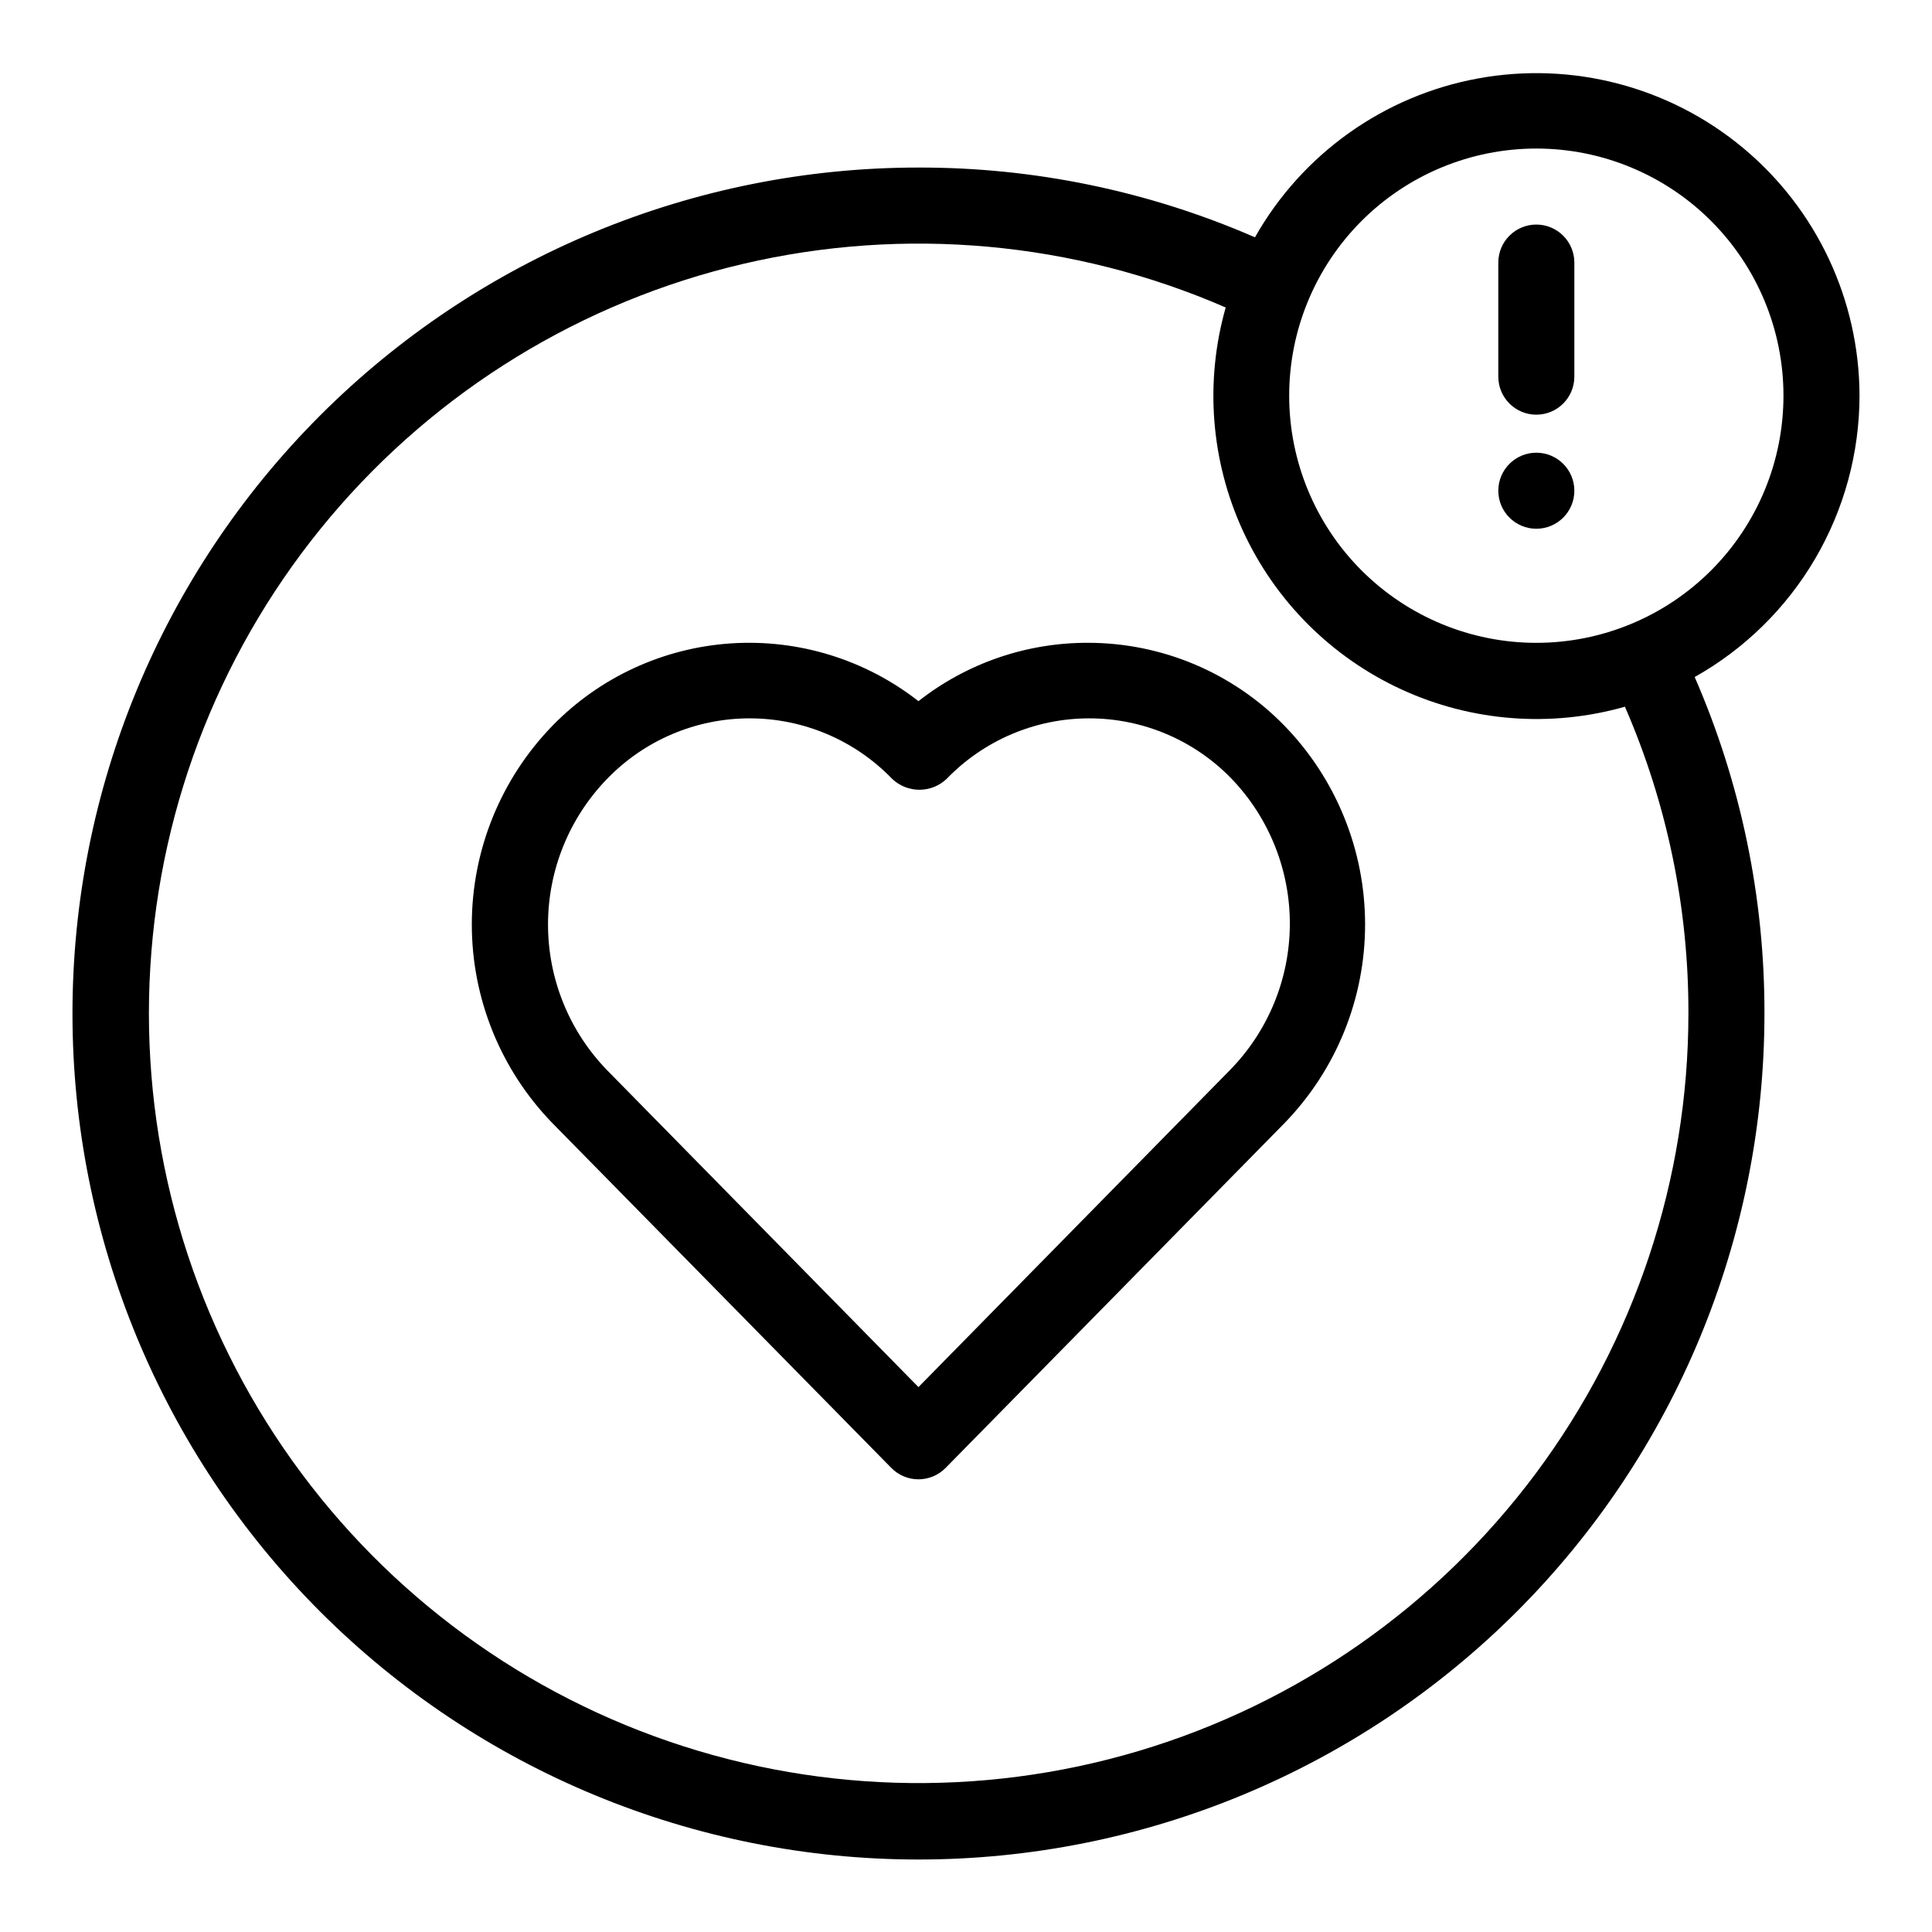
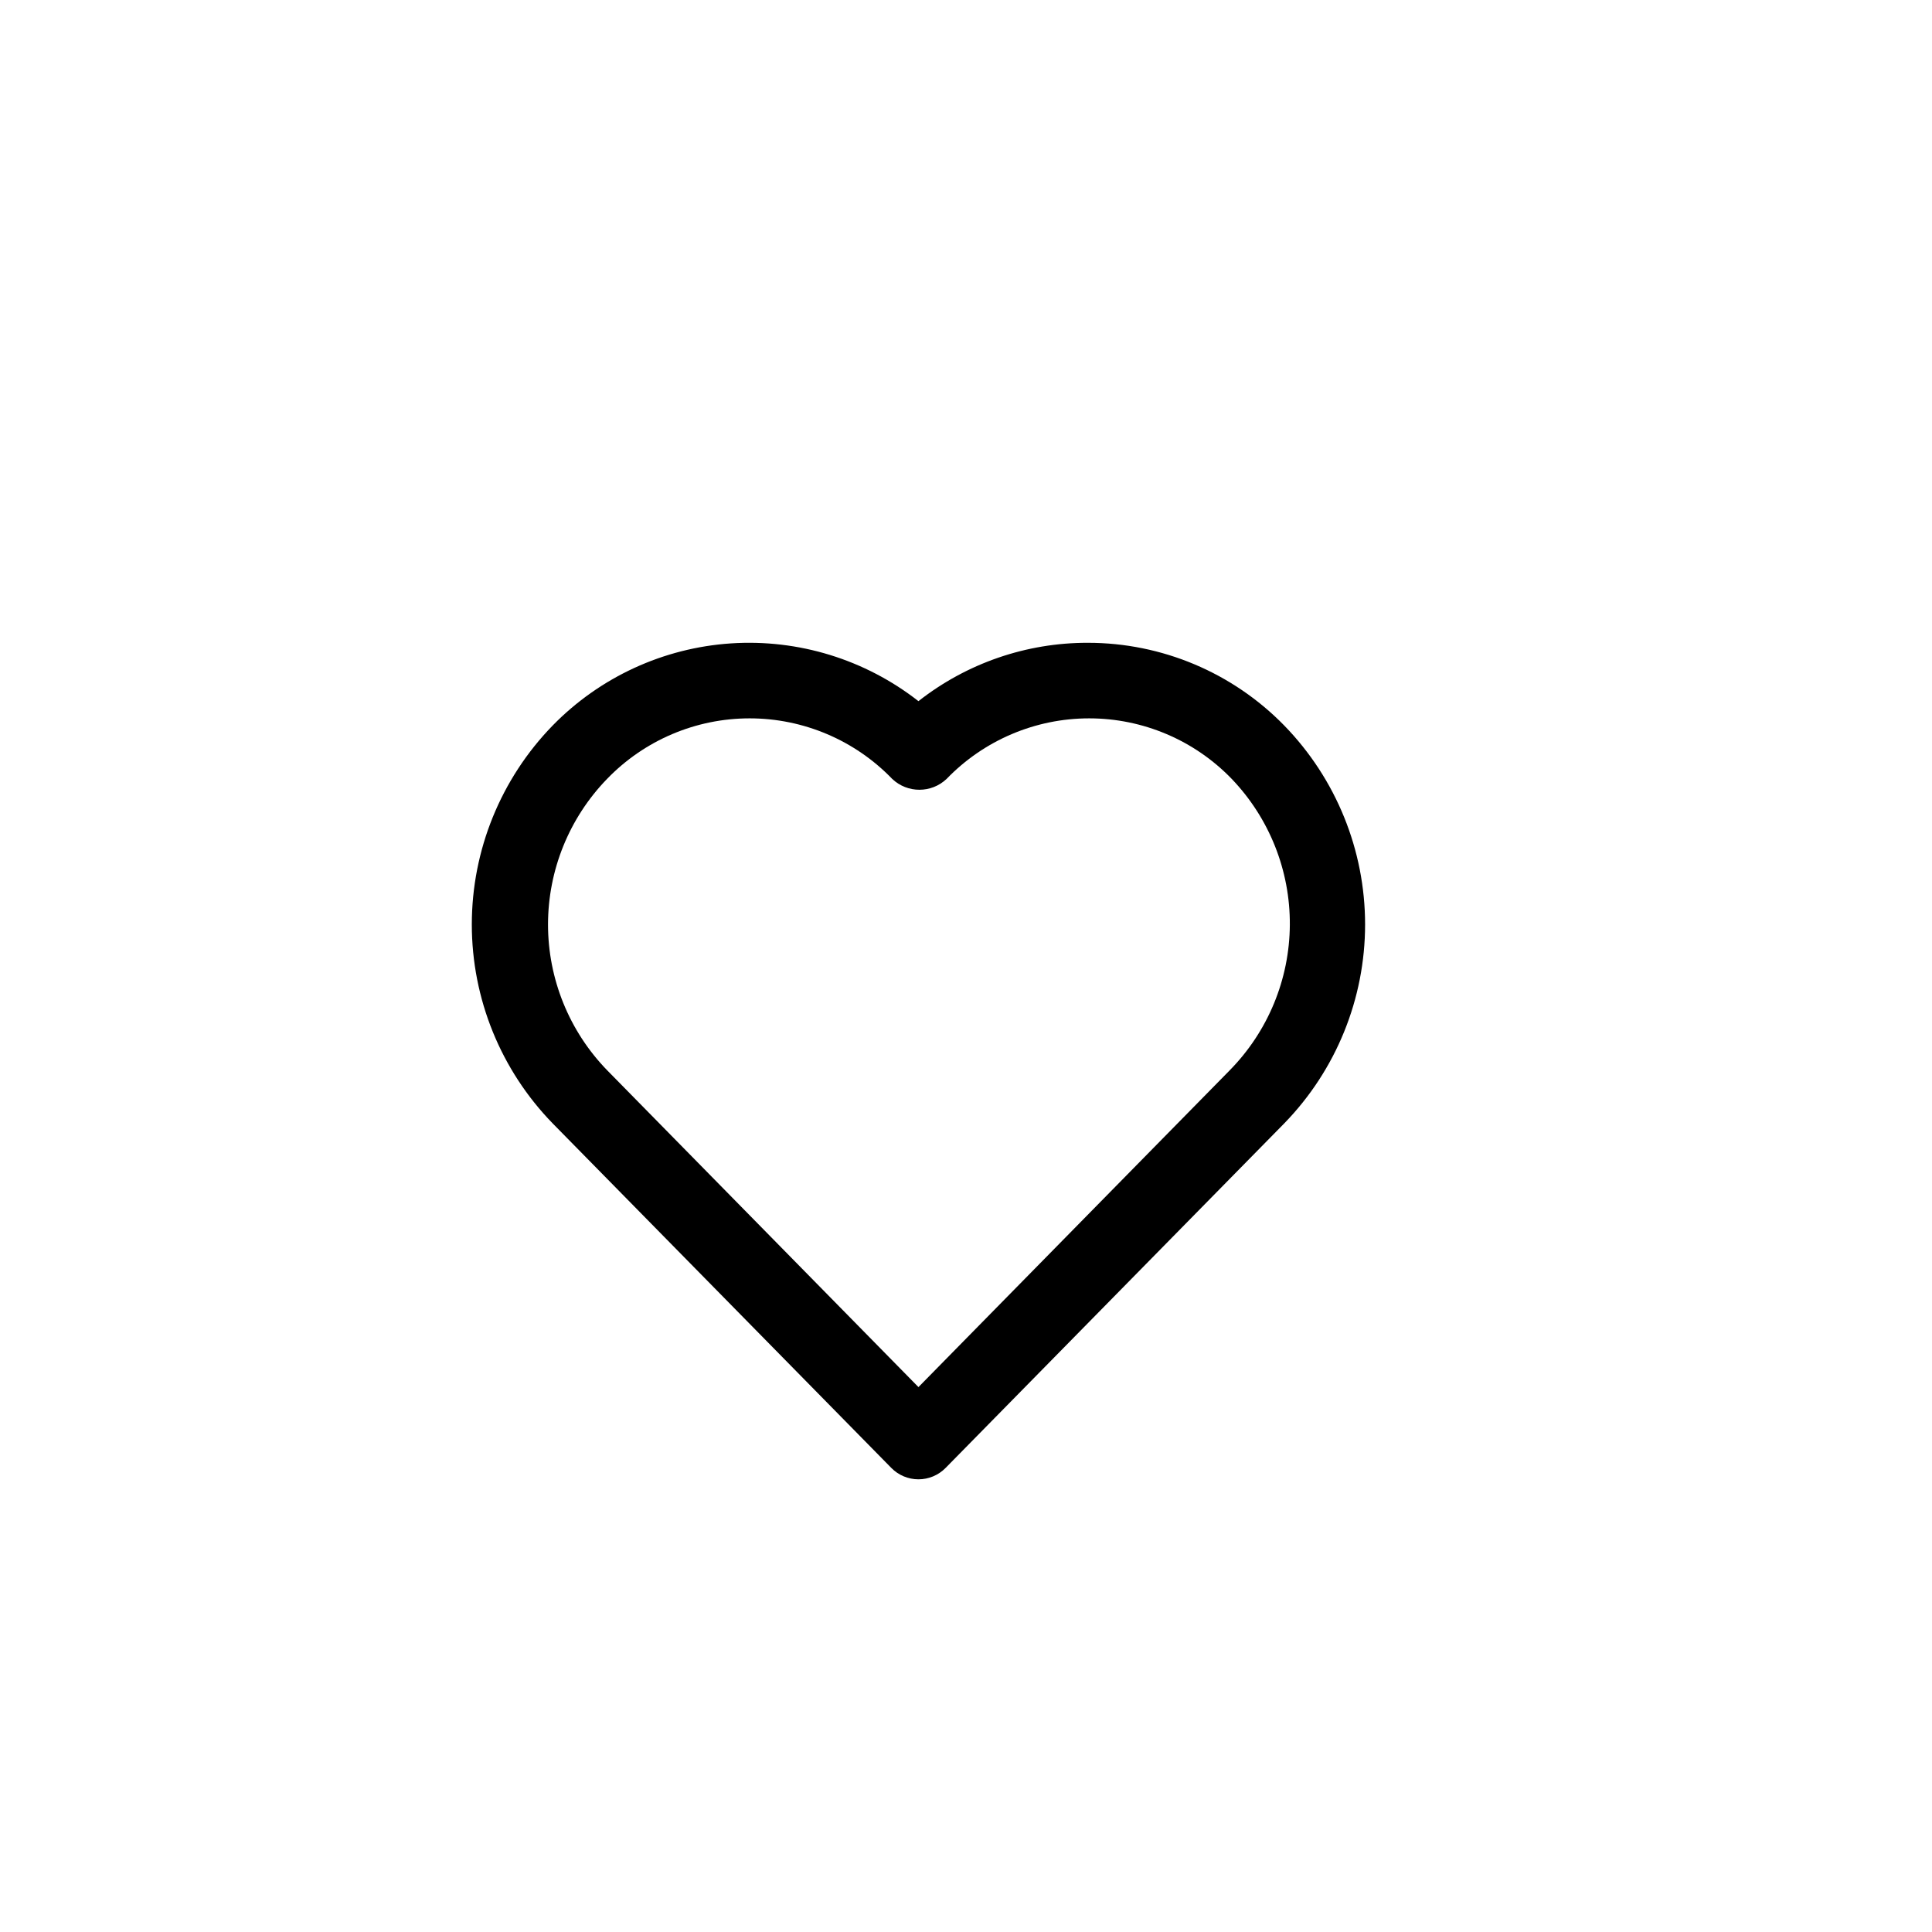
<svg xmlns="http://www.w3.org/2000/svg" fill="#000000" width="800px" height="800px" version="1.1" viewBox="144 144 512 512">
  <g>
-     <path d="m636.79 248.86c-0.051-25.387-11.363-49.445-30.883-65.68-19.523-16.234-45.238-22.969-70.211-18.391-24.973 4.578-46.625 20-59.117 42.102-28.129-12.254-58.492-18.551-89.176-18.488-59.461 0-116.48 23.621-158.53 65.664-42.047 42.047-65.668 99.07-65.668 158.53s23.621 116.48 65.668 158.53c42.043 42.043 99.066 65.664 158.53 65.664 59.461 0 116.48-23.621 158.53-65.664 42.043-42.047 65.664-99.07 65.664-158.53 0.062-30.684-6.234-61.047-18.488-89.176 13.238-7.438 24.258-18.266 31.934-31.367 7.676-13.102 11.73-28.012 11.746-43.195zm-45.344 163.74c-0.012 43.914-14.191 86.652-40.438 121.86-26.246 35.207-63.152 61.008-105.23 73.562-42.082 12.555-87.09 11.195-128.34-3.879-41.25-15.07-76.531-43.055-100.6-79.781-24.07-36.73-35.645-80.25-33.004-124.08 2.641-43.836 19.355-85.648 47.66-119.22 28.309-33.574 66.691-57.121 109.45-67.133 42.758-10.012 87.605-5.957 127.88 11.559-5.586 19.652-3.965 40.656 4.578 59.219 8.543 18.562 23.438 33.457 42 42s39.566 10.164 59.219 4.578c11.168 25.652 16.895 53.34 16.828 81.316zm-40.305-98.242c-17.371 0-34.027-6.902-46.312-19.184-12.281-12.281-19.184-28.941-19.184-46.312 0-17.371 6.902-34.027 19.184-46.312 12.285-12.281 28.941-19.184 46.312-19.184s34.031 6.902 46.312 19.184c12.281 12.285 19.184 28.941 19.184 46.312 0 17.371-6.902 34.031-19.184 46.312s-28.941 19.184-46.312 19.184z" />
-     <path d="m551.14 203.51c-5.562 0-10.074 4.512-10.074 10.078v30.23-0.004c0 5.566 4.512 10.078 10.074 10.078 5.566 0 10.078-4.512 10.078-10.078v-30.227c0-2.672-1.062-5.234-2.953-7.125s-4.453-2.953-7.125-2.953z" />
-     <path d="m561.22 274.05c0 5.562-4.512 10.074-10.078 10.074-5.562 0-10.074-4.512-10.074-10.074 0-5.566 4.512-10.078 10.074-10.078 5.566 0 10.078 4.512 10.078 10.078" />
    <path d="m432.29 314.35c-16.277-0.039-32.09 5.41-44.891 15.465-14.117-11.047-31.812-16.496-49.699-15.309-17.887 1.191-34.703 8.938-47.234 21.758-13.738 14.113-21.43 33.027-21.43 52.727 0 19.695 7.691 38.609 21.43 52.723l89.73 91.289c1.895 1.938 4.492 3.031 7.203 3.031 2.711 0 5.309-1.094 7.207-3.031l89.727-91.289c13.742-14.113 21.43-33.027 21.43-52.723 0-19.699-7.688-38.613-21.43-52.727-13.684-14.023-32.449-21.926-52.043-21.914zm37.633 113.26-82.523 83.984-82.523-83.988c-10.035-10.34-15.645-24.18-15.645-38.59s5.609-28.25 15.645-38.594c9.895-10.258 23.535-16.051 37.785-16.051 14.254 0 27.895 5.793 37.785 16.051 4.043 3.828 10.371 3.828 14.41 0 9.895-10.258 23.535-16.051 37.785-16.051 14.254 0 27.891 5.793 37.785 16.051 9.969 10.406 15.488 24.285 15.395 38.695-0.094 14.41-5.797 28.215-15.898 38.488z" />
  </g>
</svg>